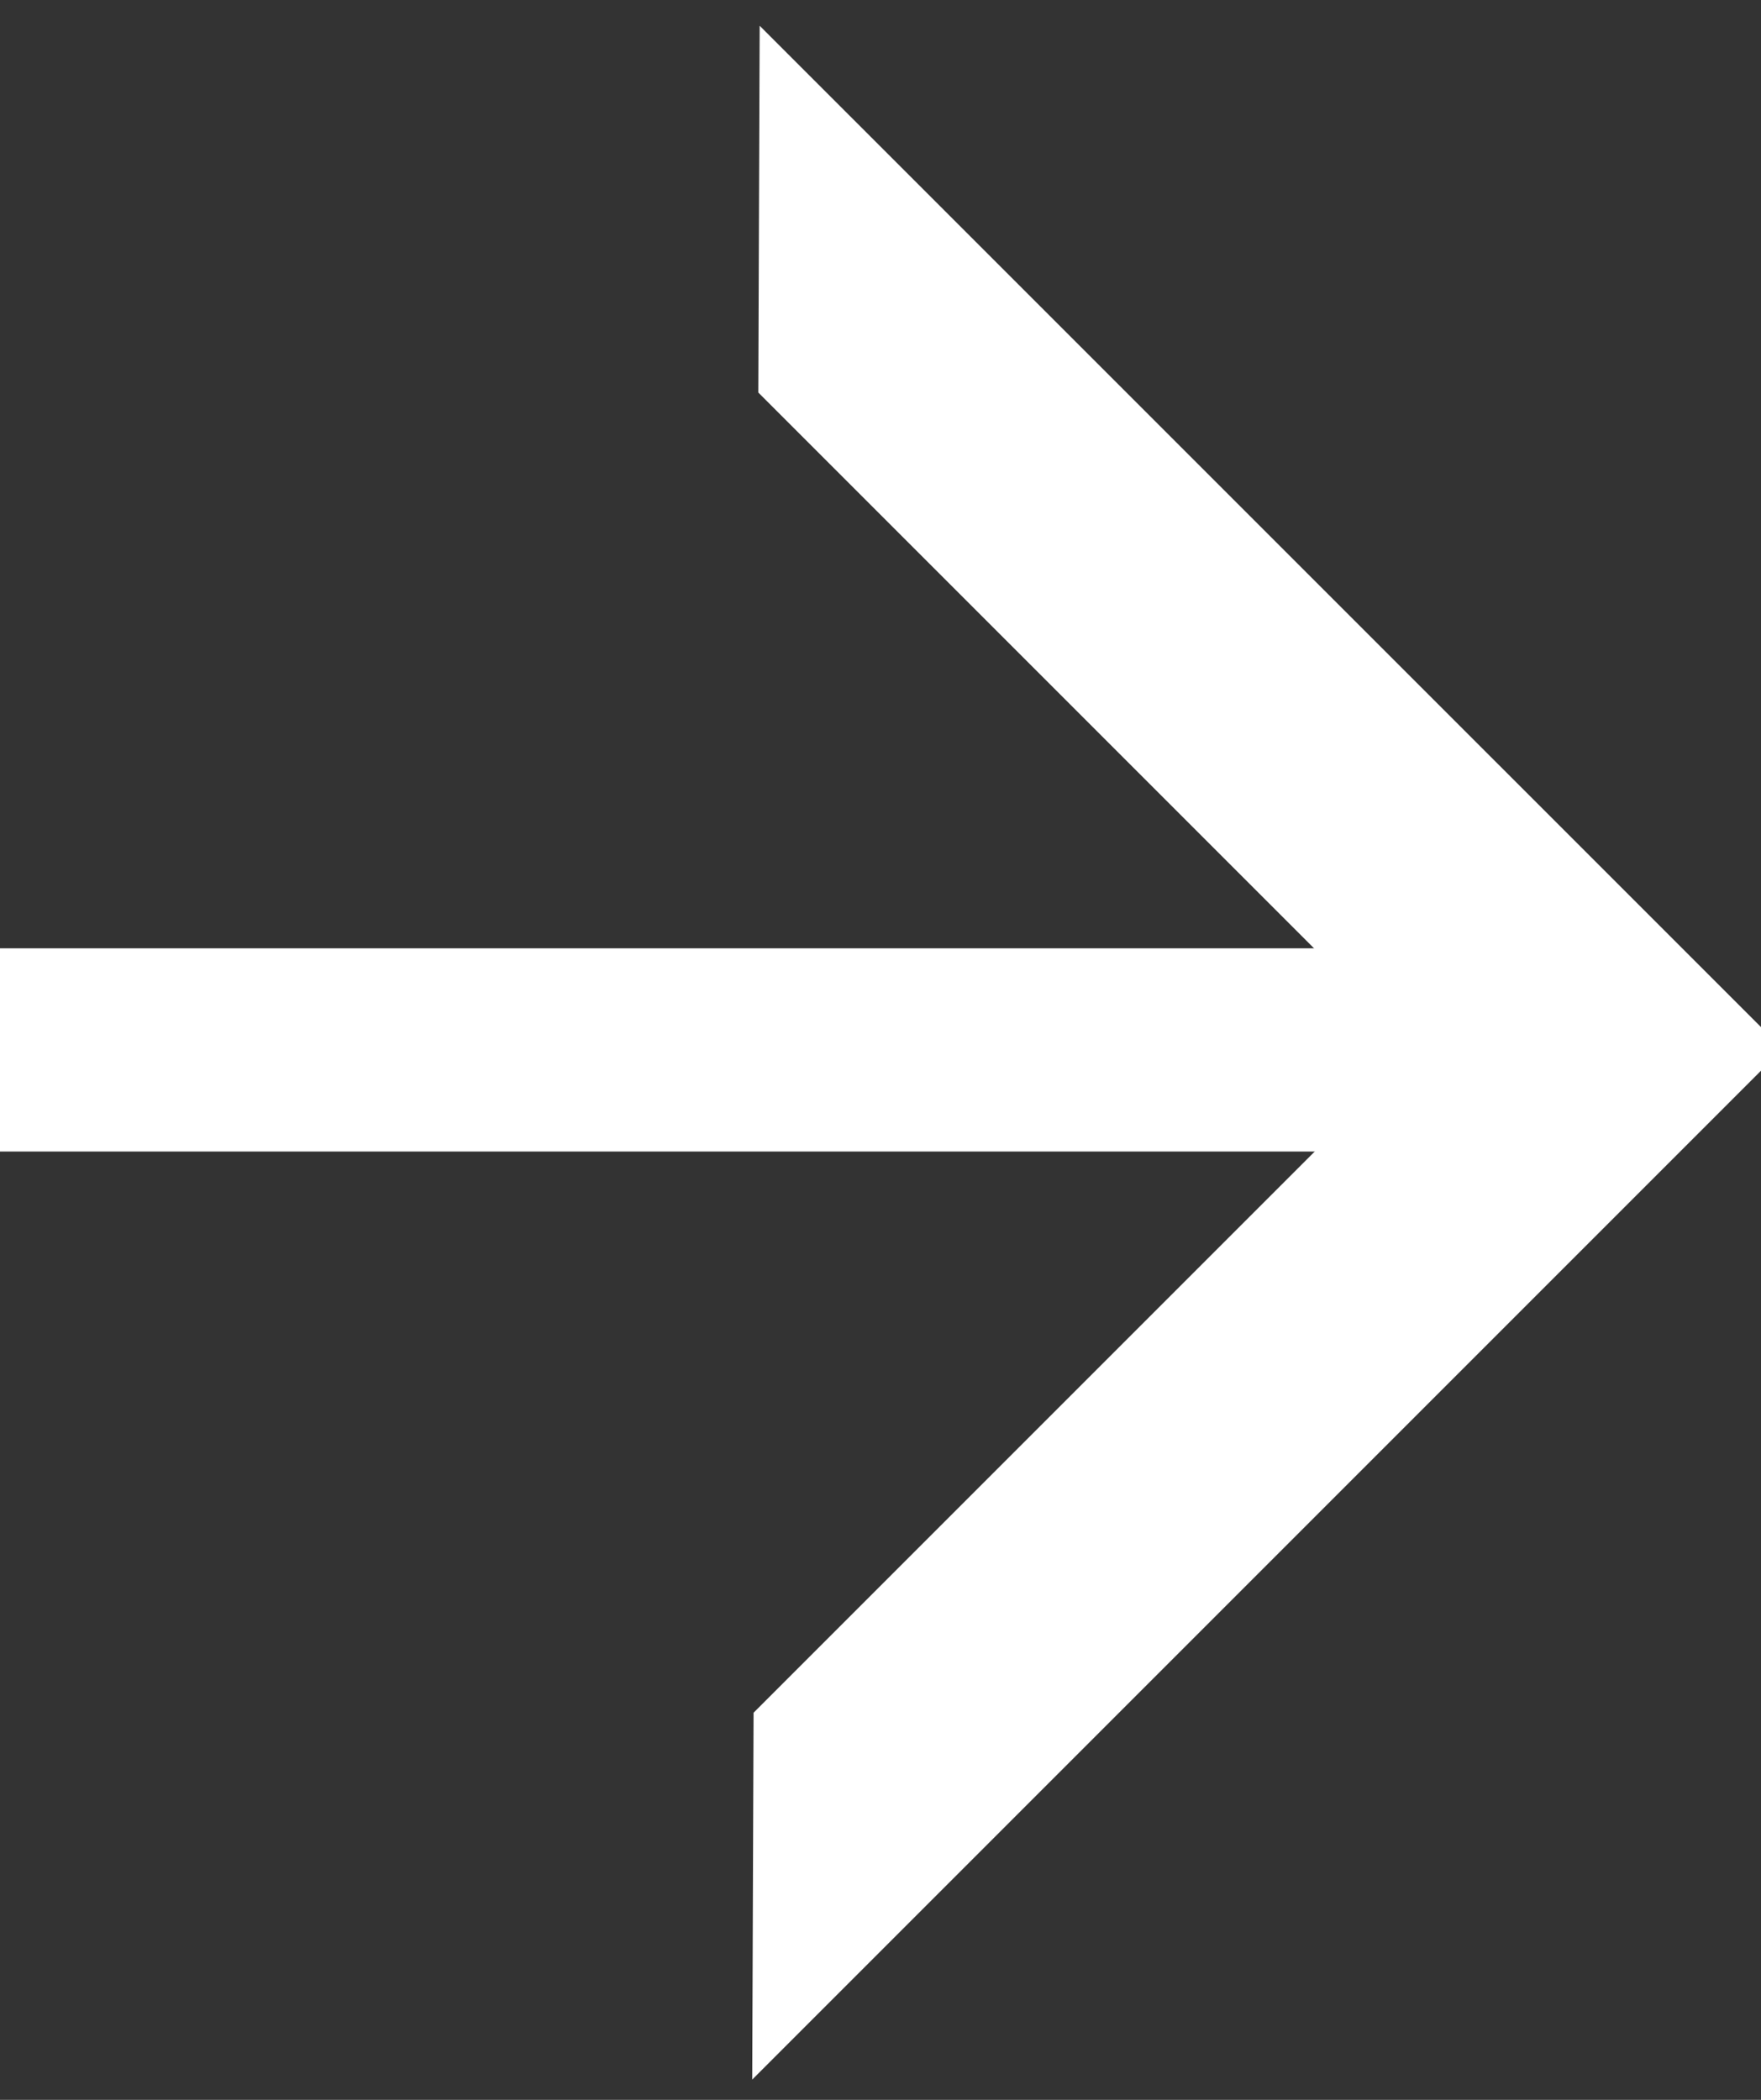
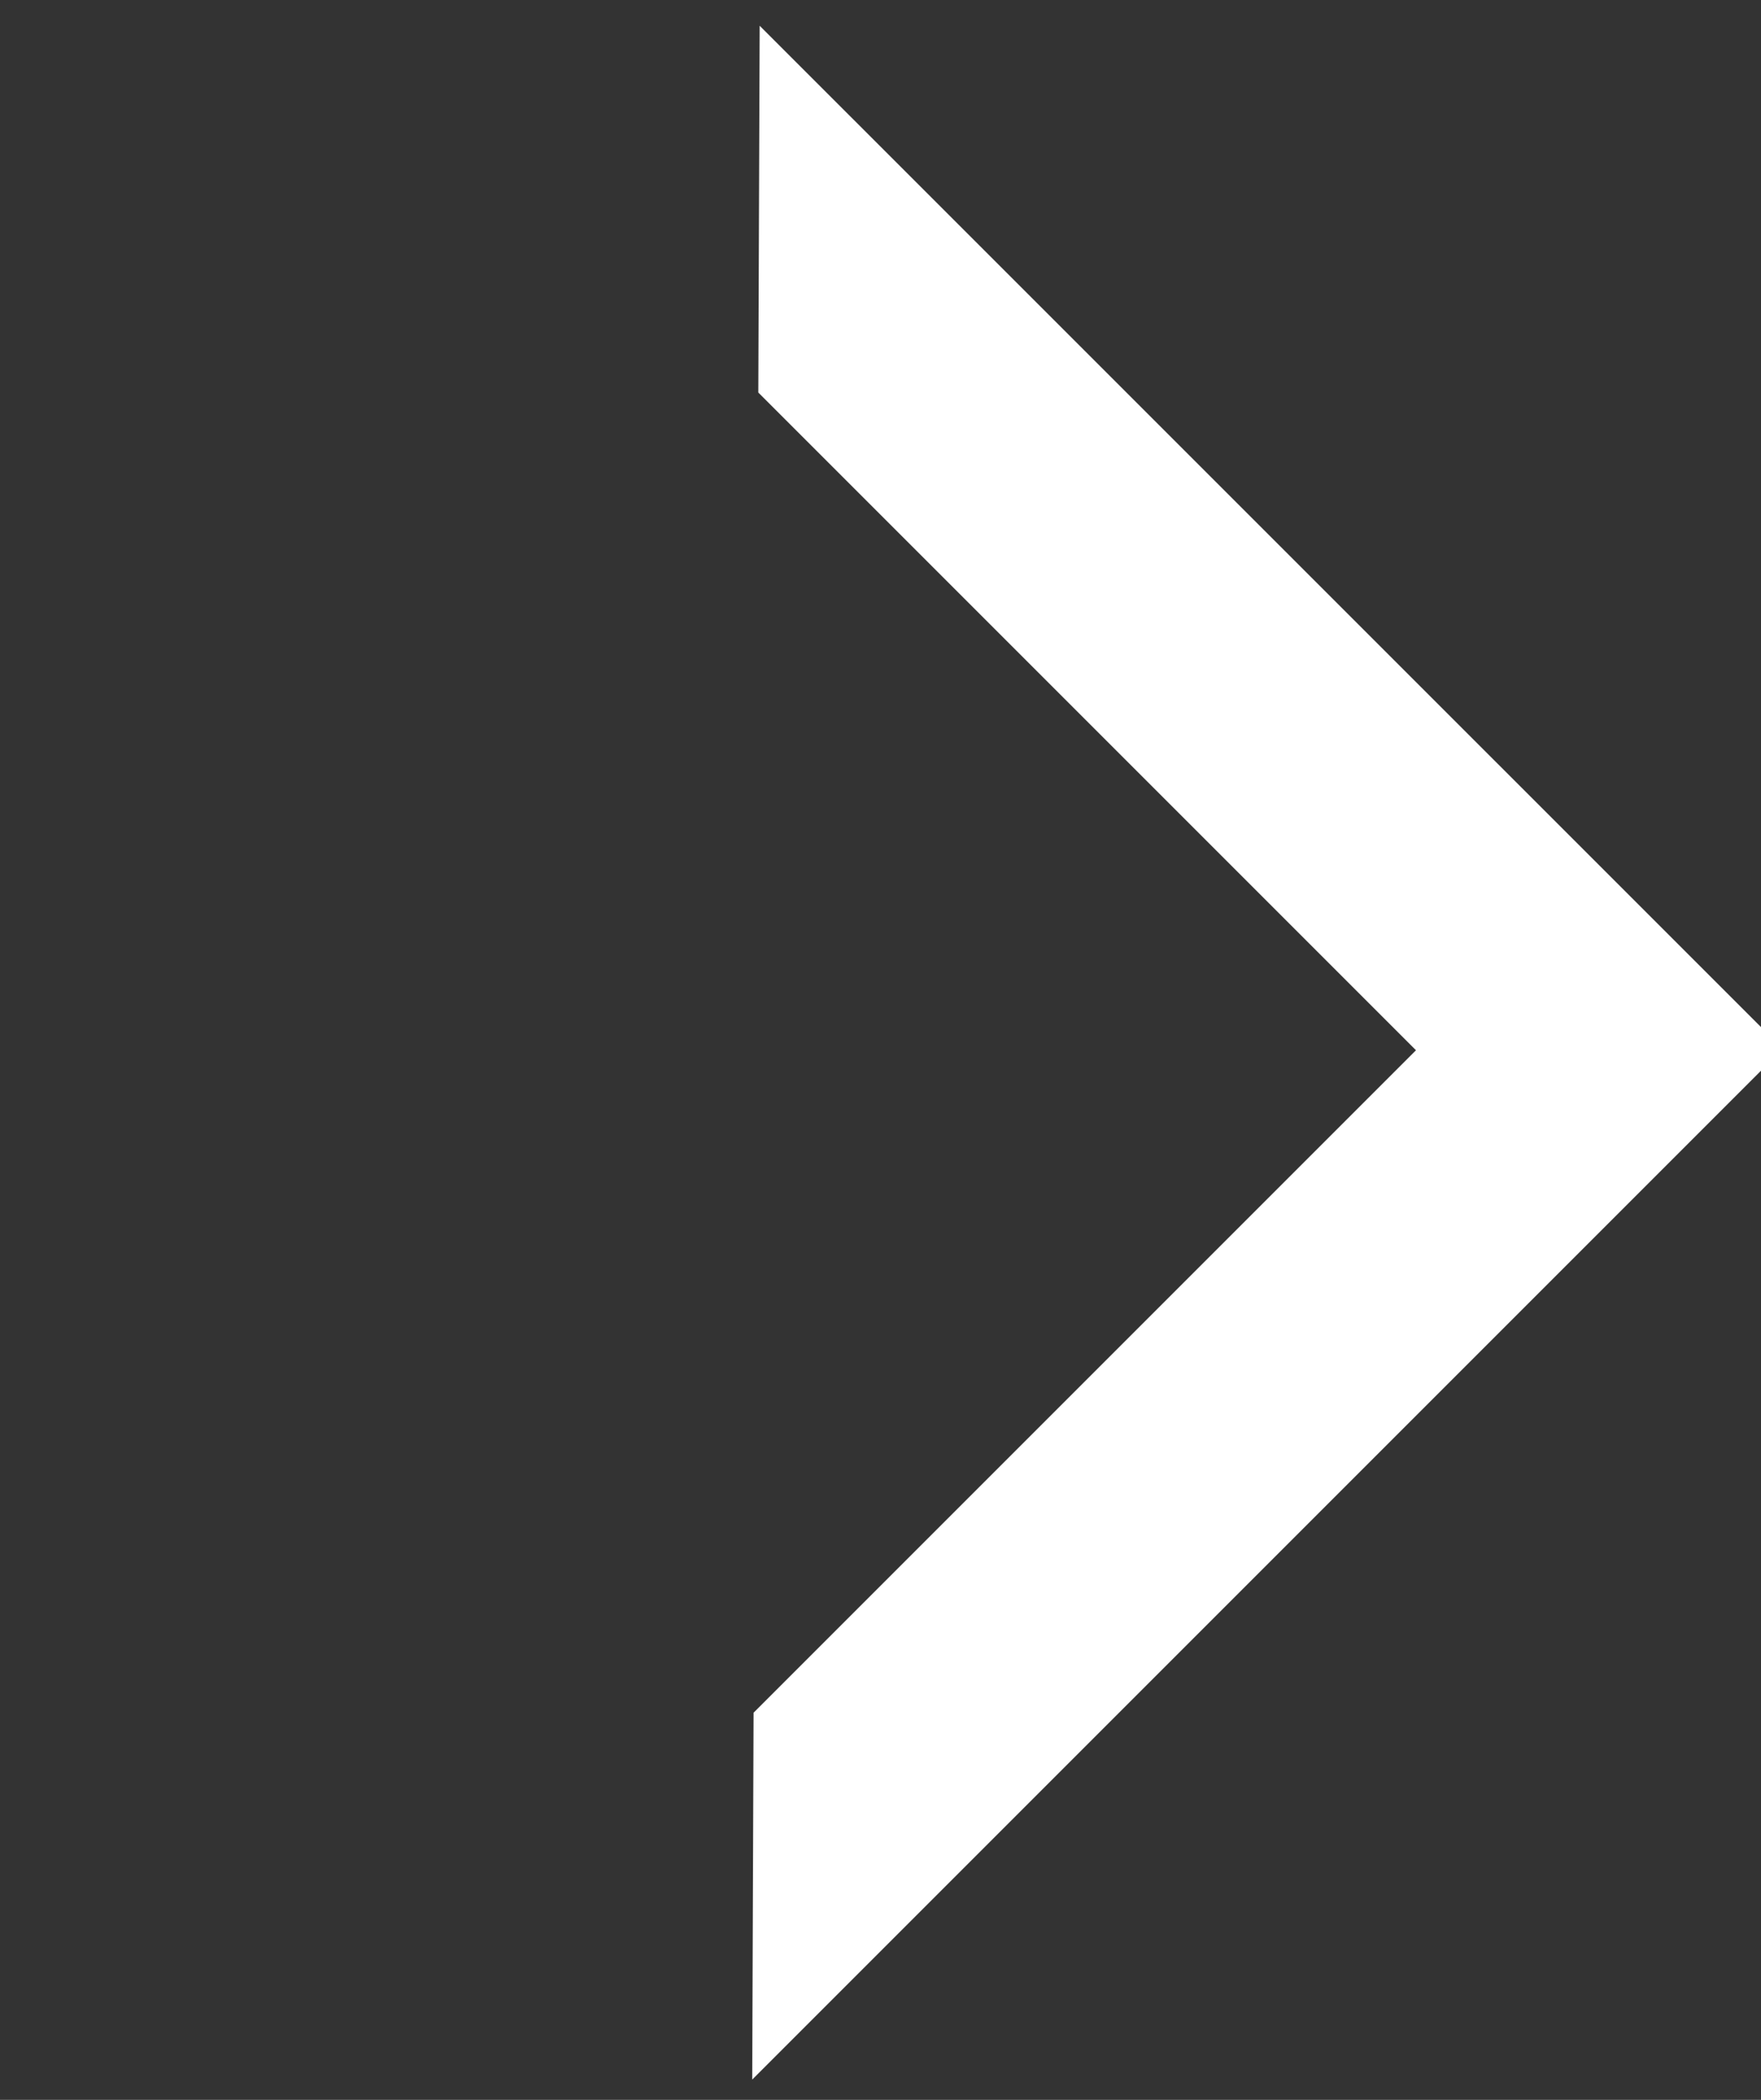
<svg xmlns="http://www.w3.org/2000/svg" width="26" height="31" fill="none">
  <rect width="100%" height="100%" fill="#333333" stroke="none" />
  <path d="M11.216.379l-.02 5.416 9.71 9.71-9.78 9.78-.02 5.416 15.216-15.216L11.216.38z" fill="#fff" />
-   <path stroke="#fff" stroke-width="3" d="M21 15.5H0" />
</svg>